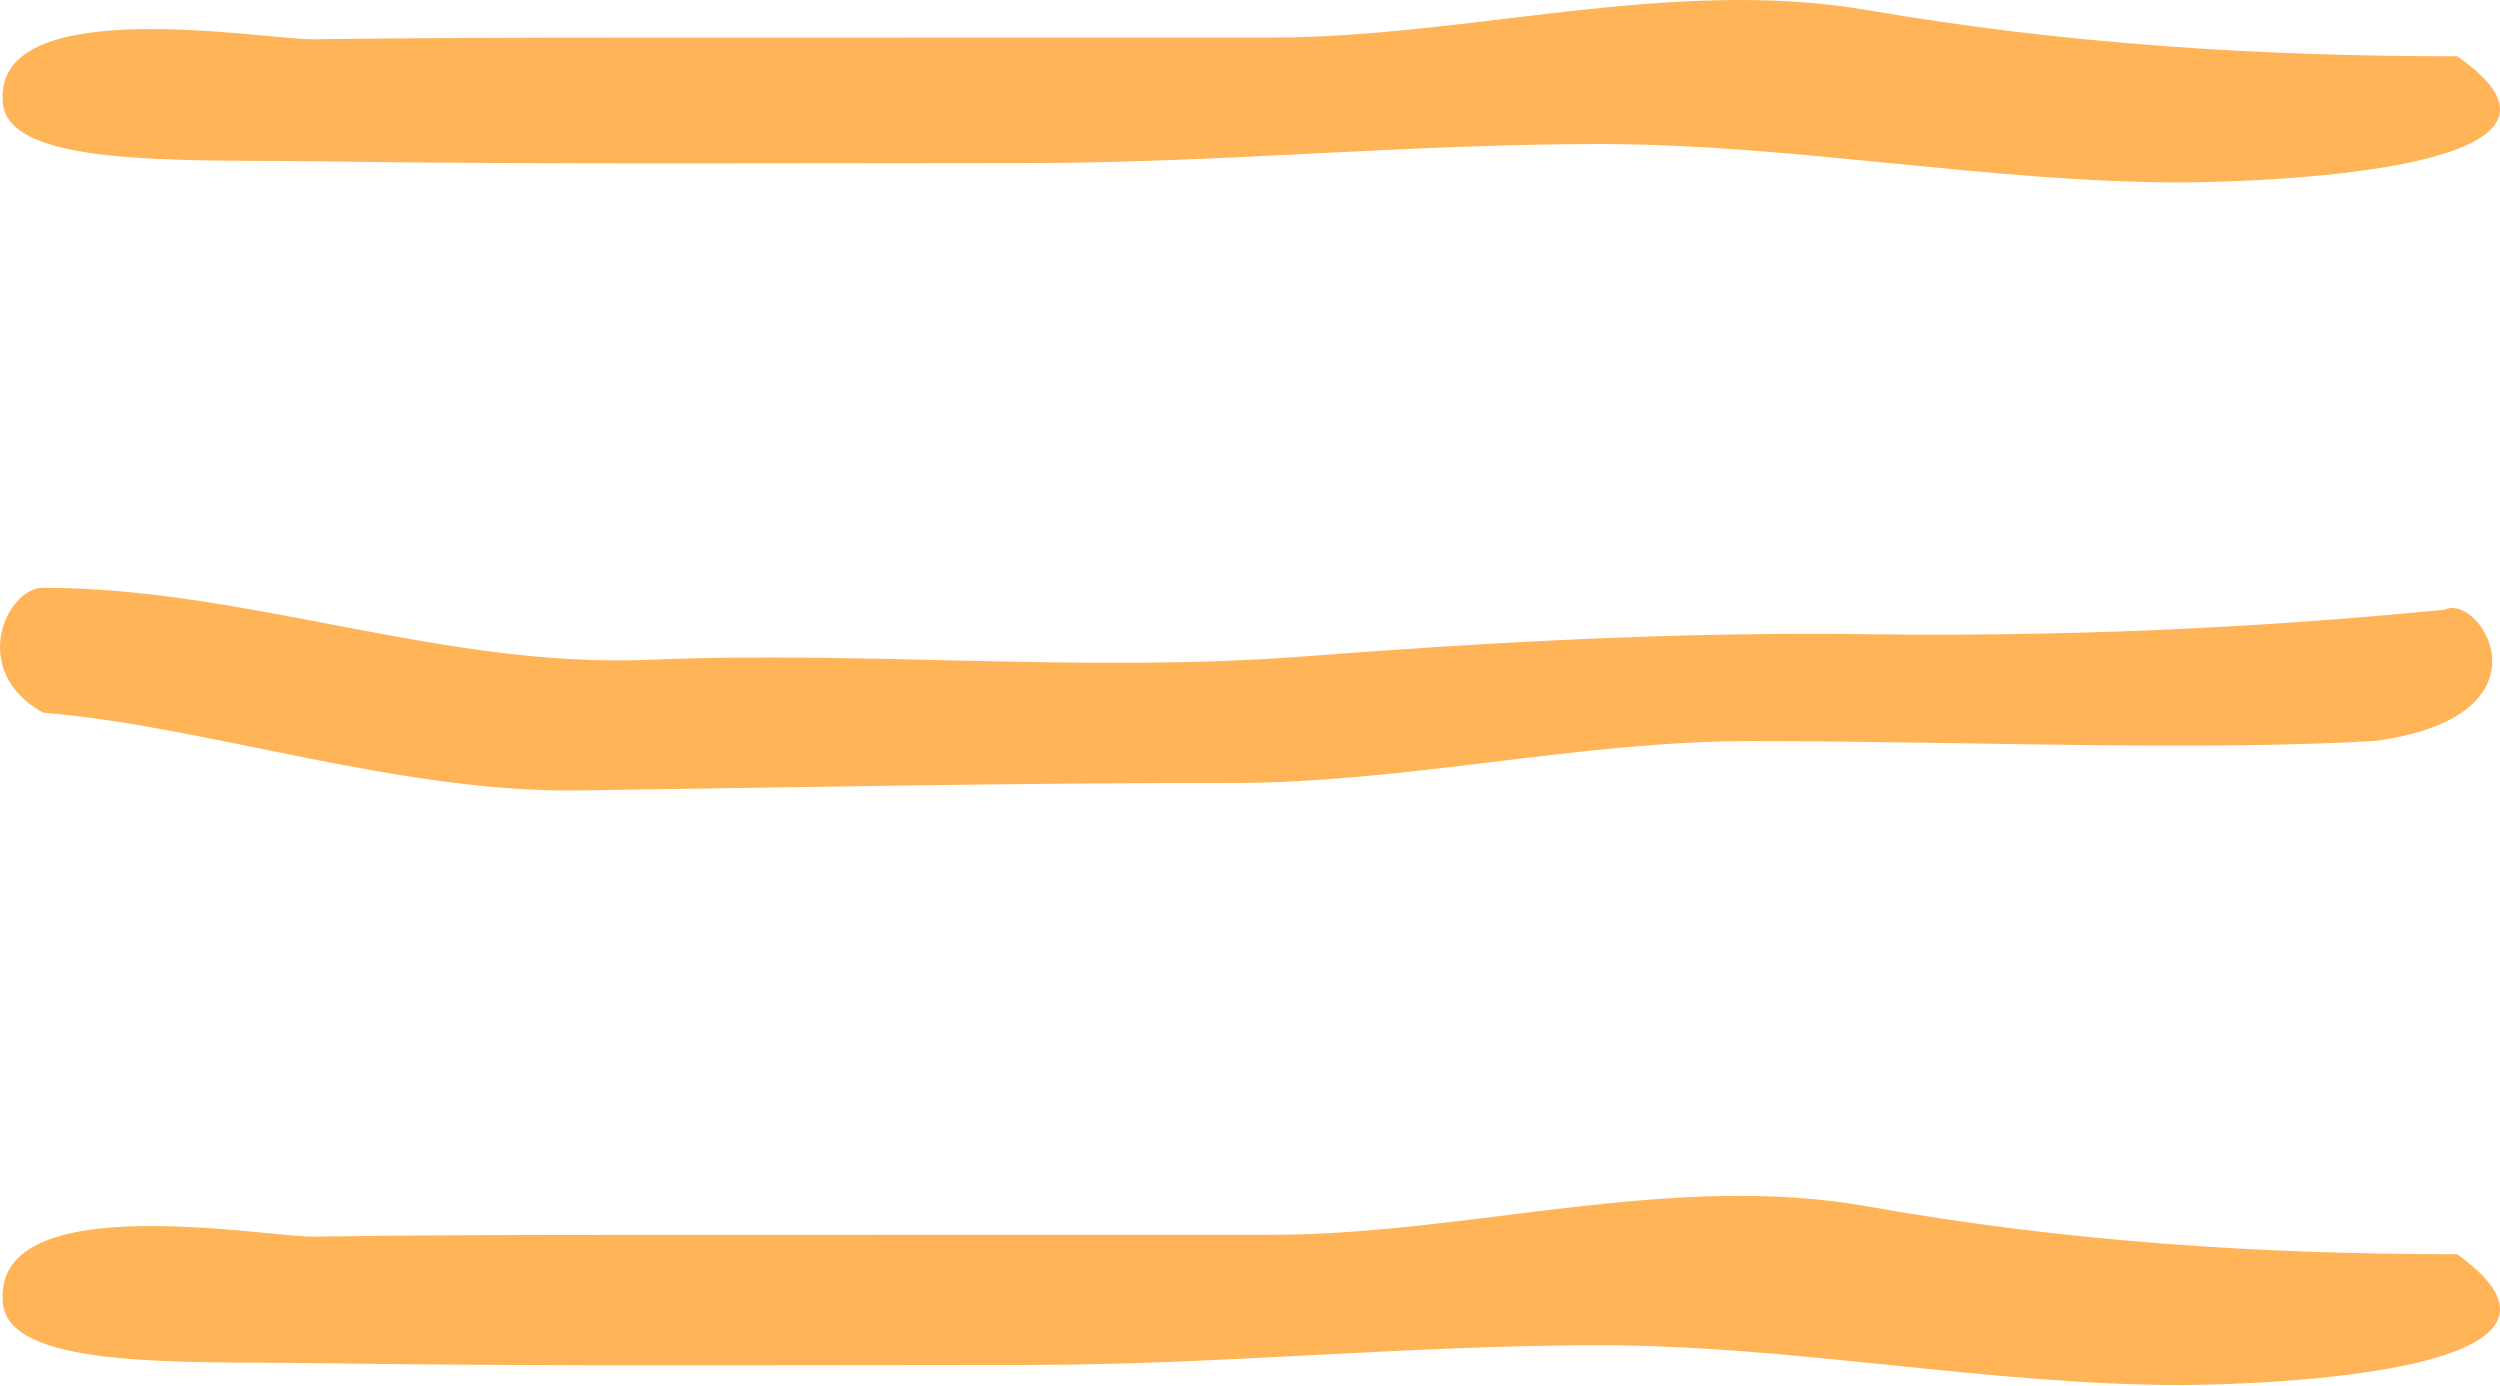
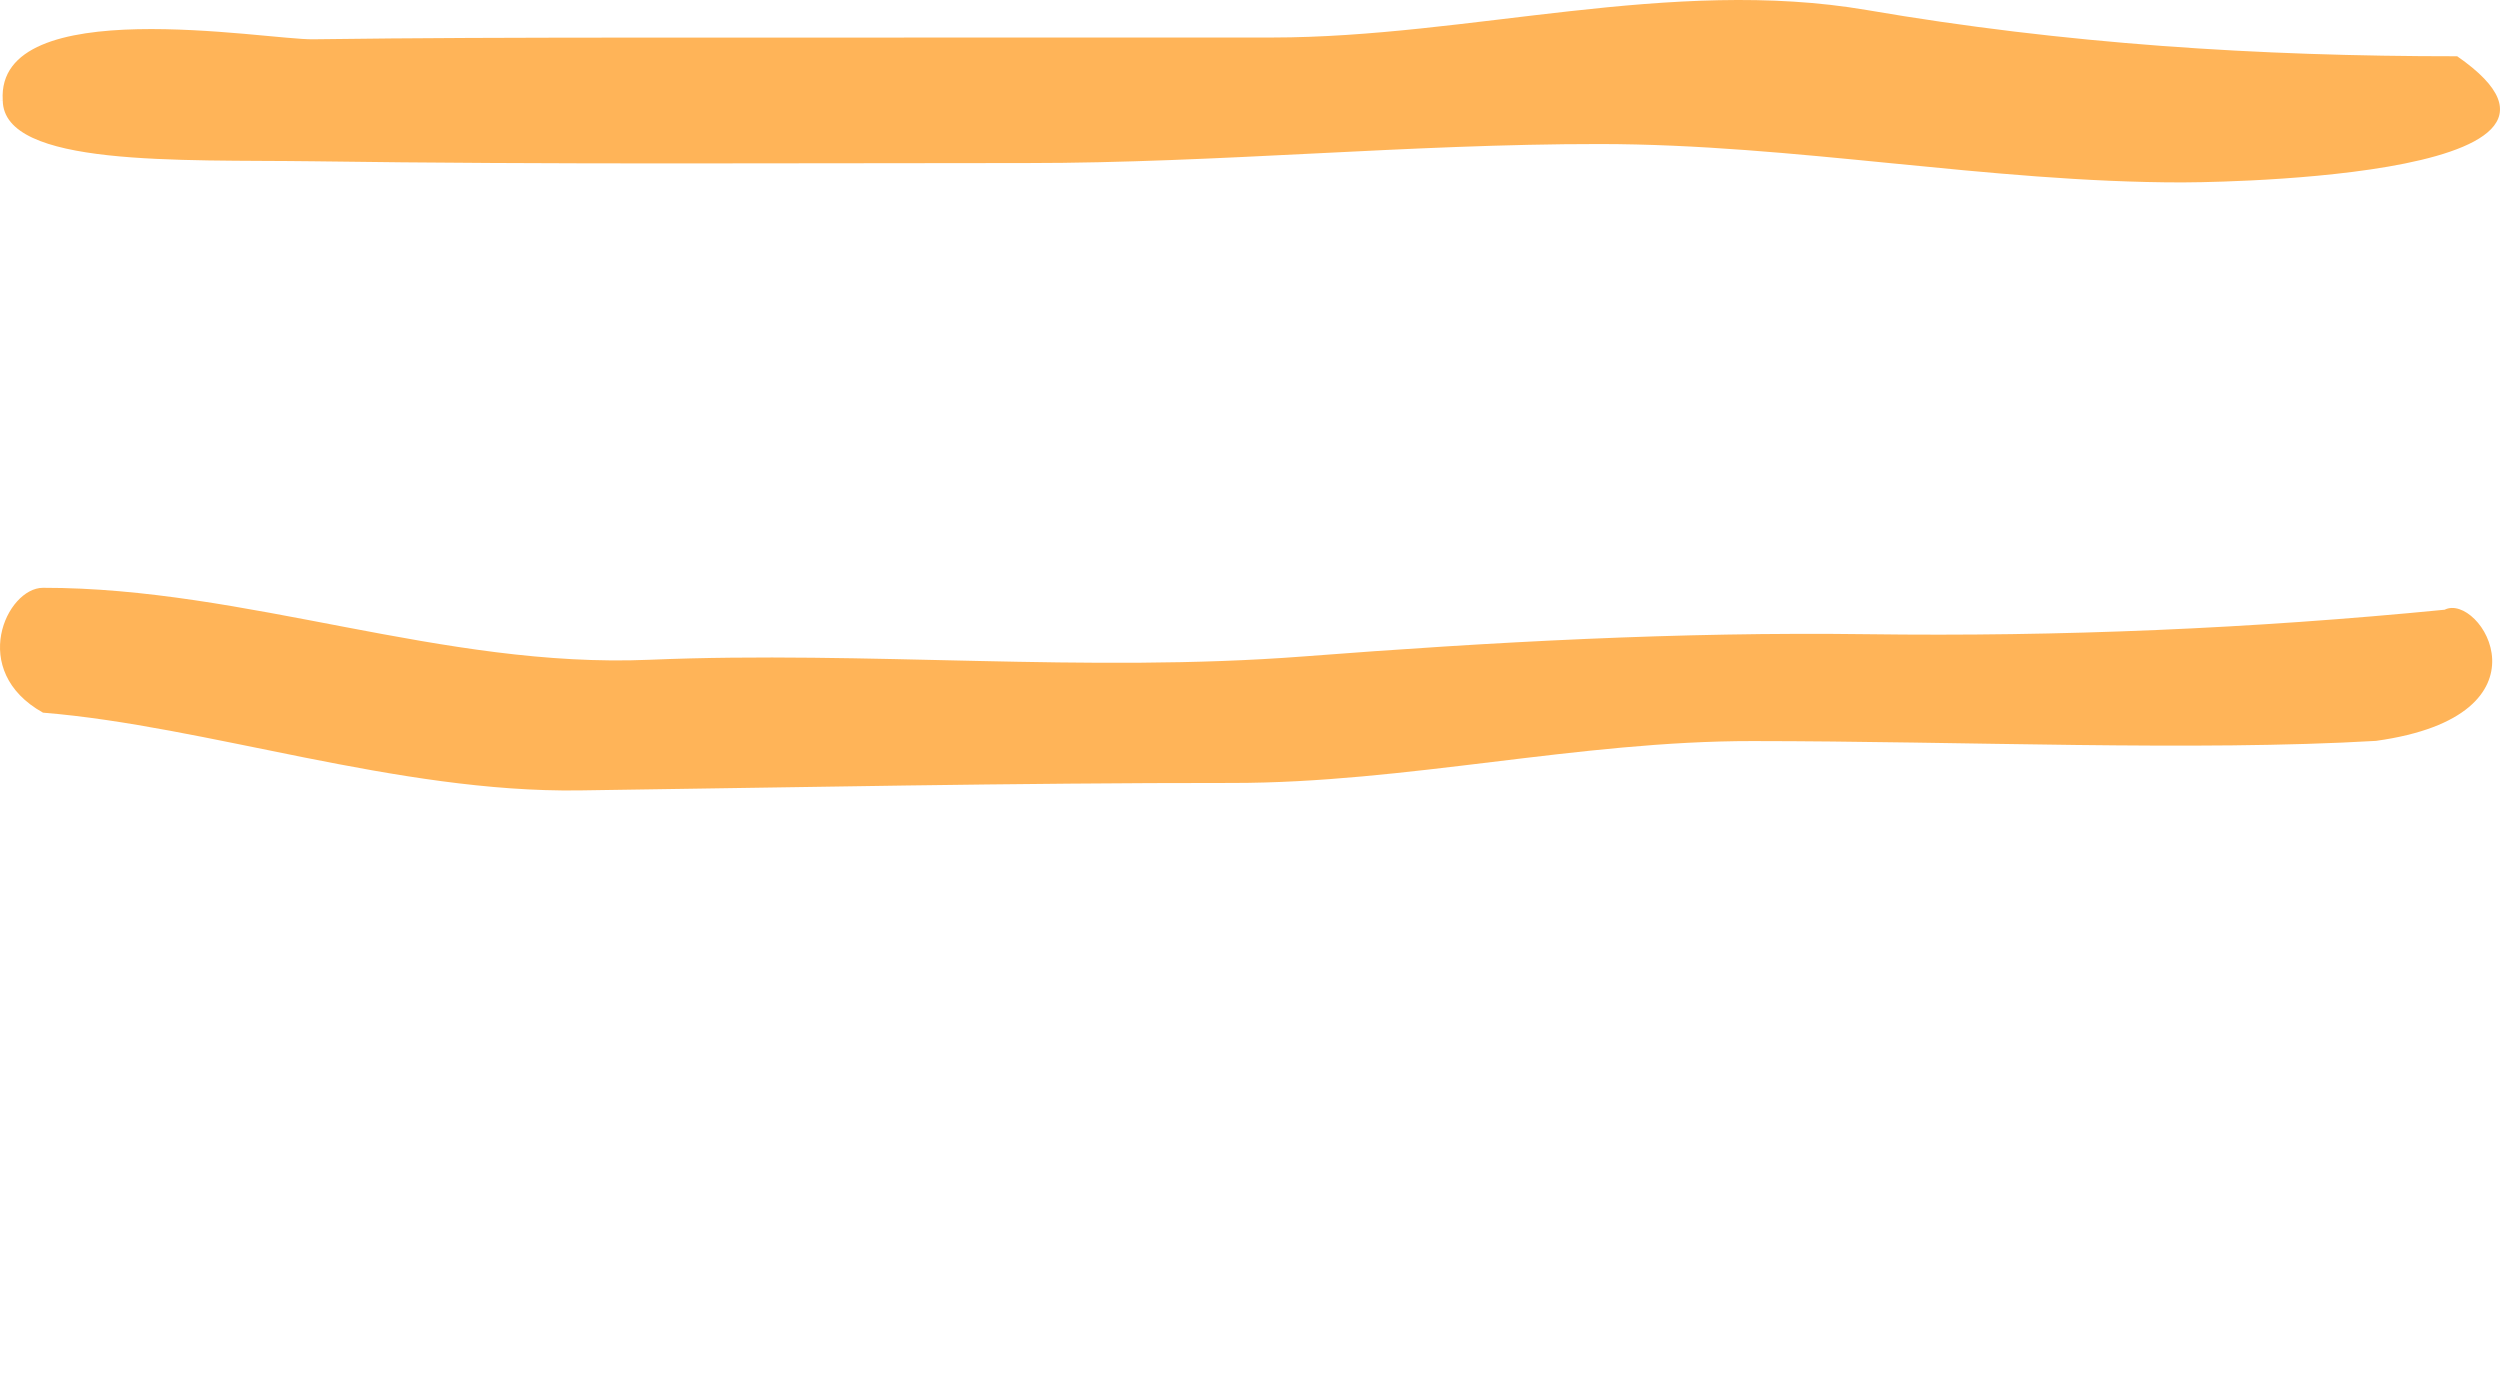
<svg xmlns="http://www.w3.org/2000/svg" width="303" height="168" viewBox="0 0 303 168" fill="none">
  <path fill-rule="evenodd" clip-rule="evenodd" d="M296.288 73.899C272.89 76.195 249.742 77.176 226.311 76.866C203.364 76.568 180.982 77.796 158.009 79.559C131.631 81.585 105.135 78.856 78.731 79.964C53.614 81.037 29.907 71.218 5.21 71.242C0.8 71.242 -3.888 81.291 5.21 86.374C25.064 87.99 48.121 96.097 70.184 95.799C96.562 95.43 122.945 94.882 149.333 94.894C170.4 94.906 191.312 89.794 212.422 89.818C237.895 89.83 266.169 91.074 287.968 89.794C310.137 86.711 300.579 71.726 296.288 73.899Z" fill="#FFB458" />
  <path fill-rule="evenodd" clip-rule="evenodd" d="M0.333 12.149C0.373 20.29 21.843 19.333 37.929 19.547C66.781 19.956 95.633 19.762 124.484 19.762C147.64 19.762 170.761 17.447 193.887 17.458C217.517 17.468 240.97 22.109 264.517 22.109C264.517 22.109 319.861 22.109 297.809 6.819C273.755 6.829 250.223 5.333 226.276 1.219C202.529 -2.84 178.025 4.536 154.225 4.547C128.011 4.547 101.812 4.547 75.604 4.558C63.044 4.568 50.489 4.59 37.929 4.762C32.272 4.842 -0.51 -1.04 0.333 12.16C-0.417 12.212 0.333 12.149 0.333 12.149Z" fill="#FFB458" />
-   <path fill-rule="evenodd" clip-rule="evenodd" d="M0.333 157.538C0.373 165.981 21.843 164.989 37.929 165.21C66.781 165.634 95.633 165.433 124.484 165.433C147.64 165.433 170.761 163.032 193.887 163.044C217.517 163.055 240.97 167.868 264.517 167.868C264.517 167.868 319.861 167.868 297.809 152.011C273.755 152.022 250.223 150.47 226.276 146.204C202.529 141.994 178.025 149.643 154.225 149.655C128.011 149.655 101.812 149.655 75.604 149.666C63.044 149.677 50.489 149.699 37.929 149.878C32.272 149.961 -0.51 143.861 0.333 157.549C-0.417 157.604 0.333 157.538 0.333 157.538Z" fill="#FFB458" />
</svg>